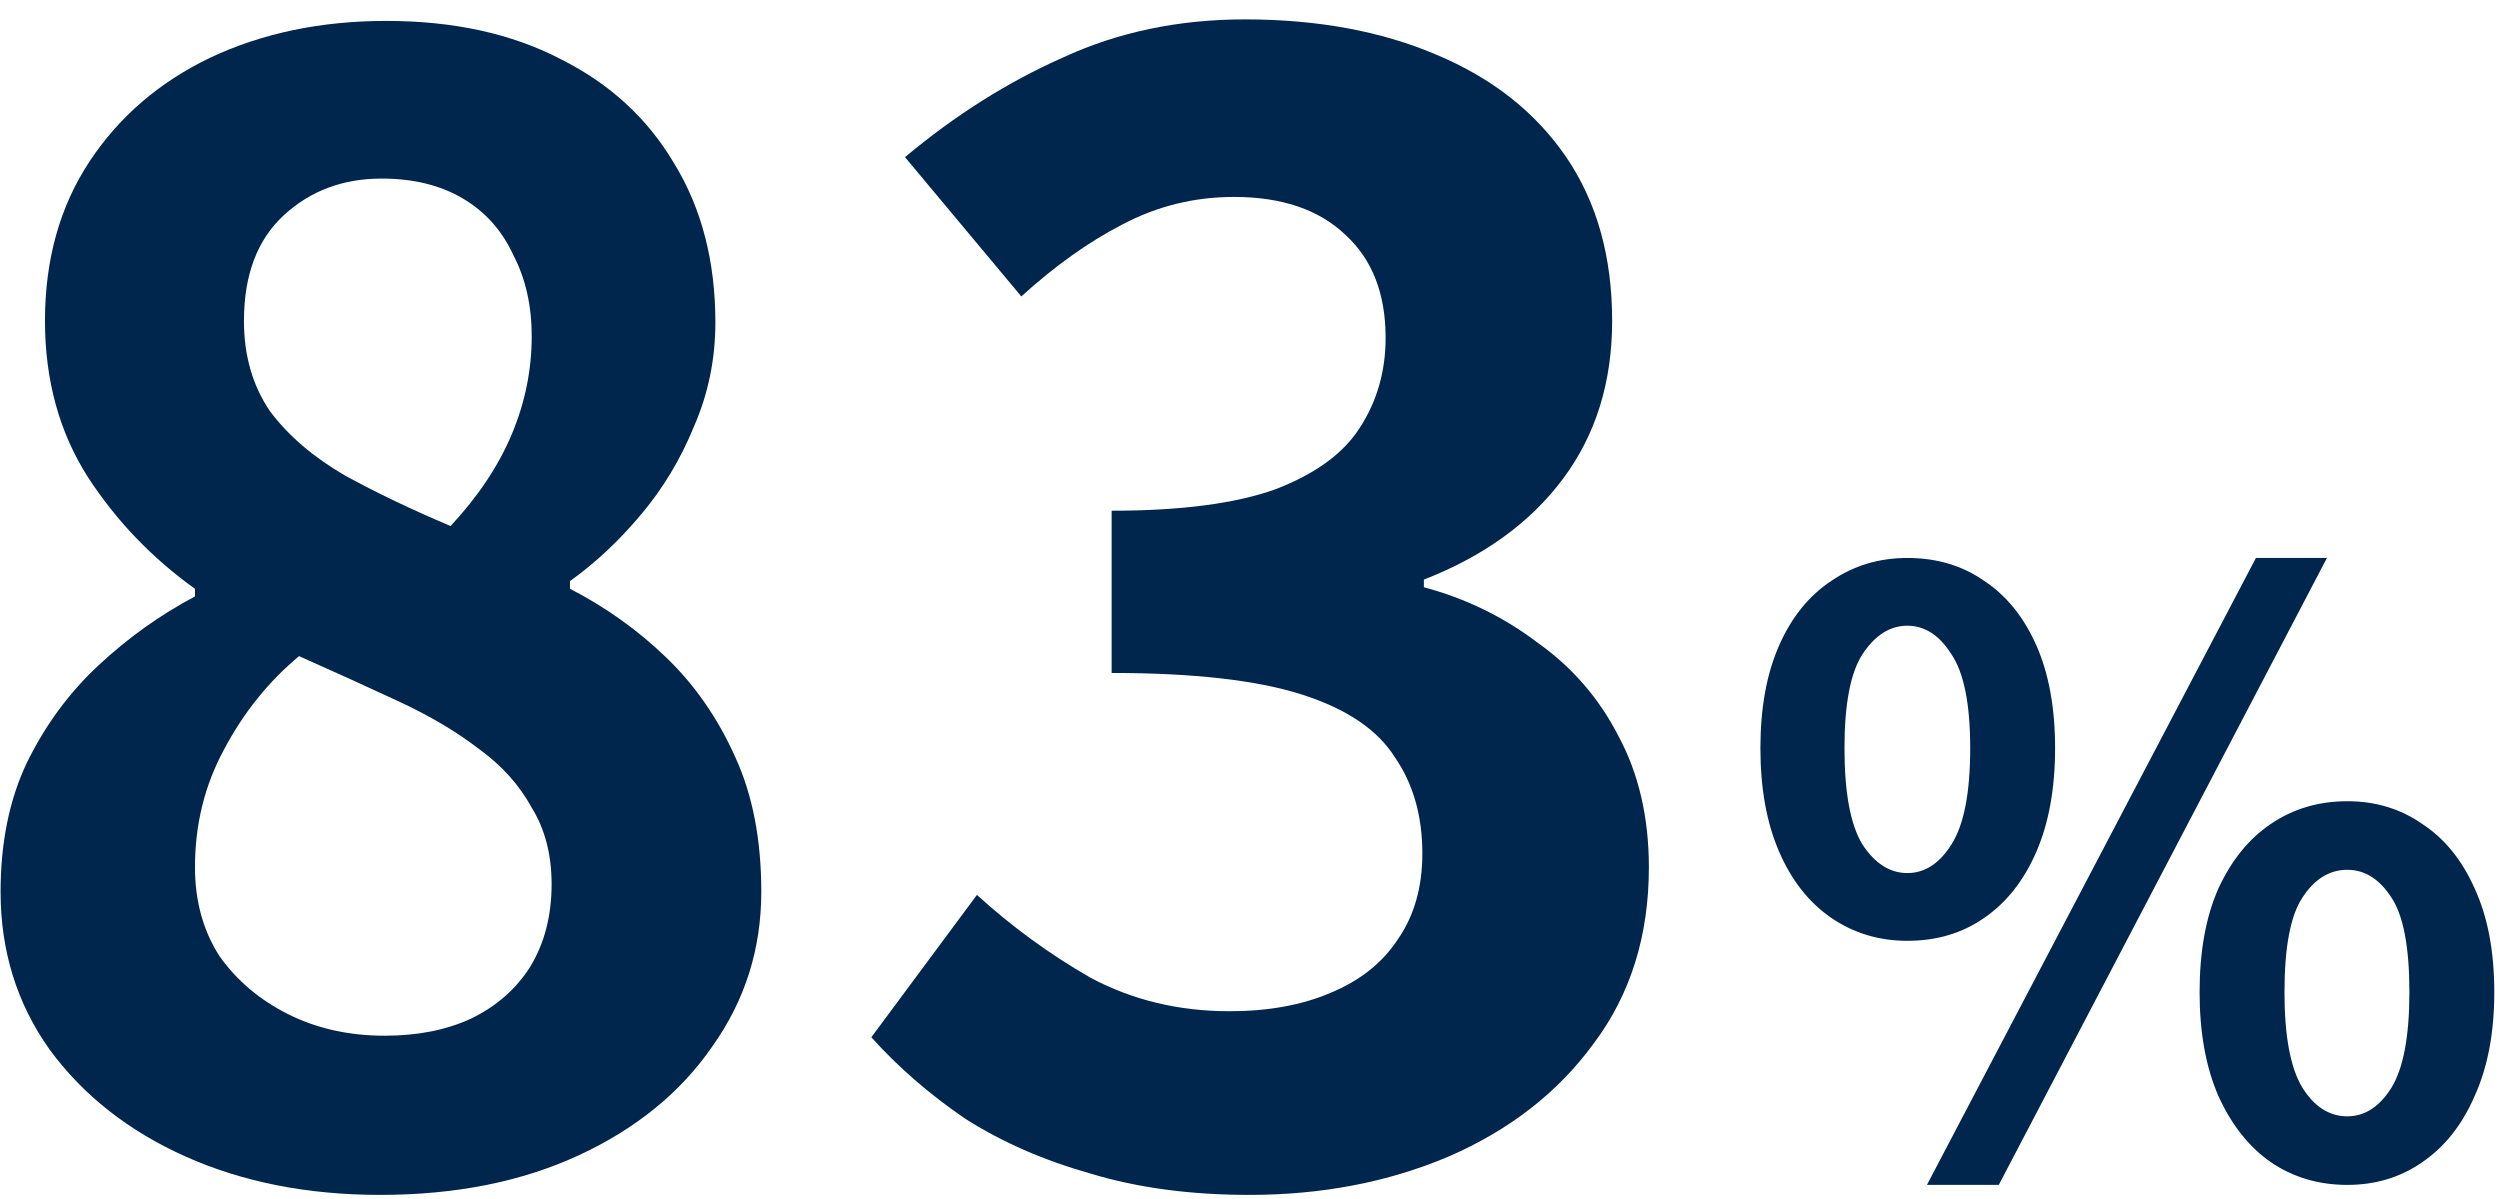
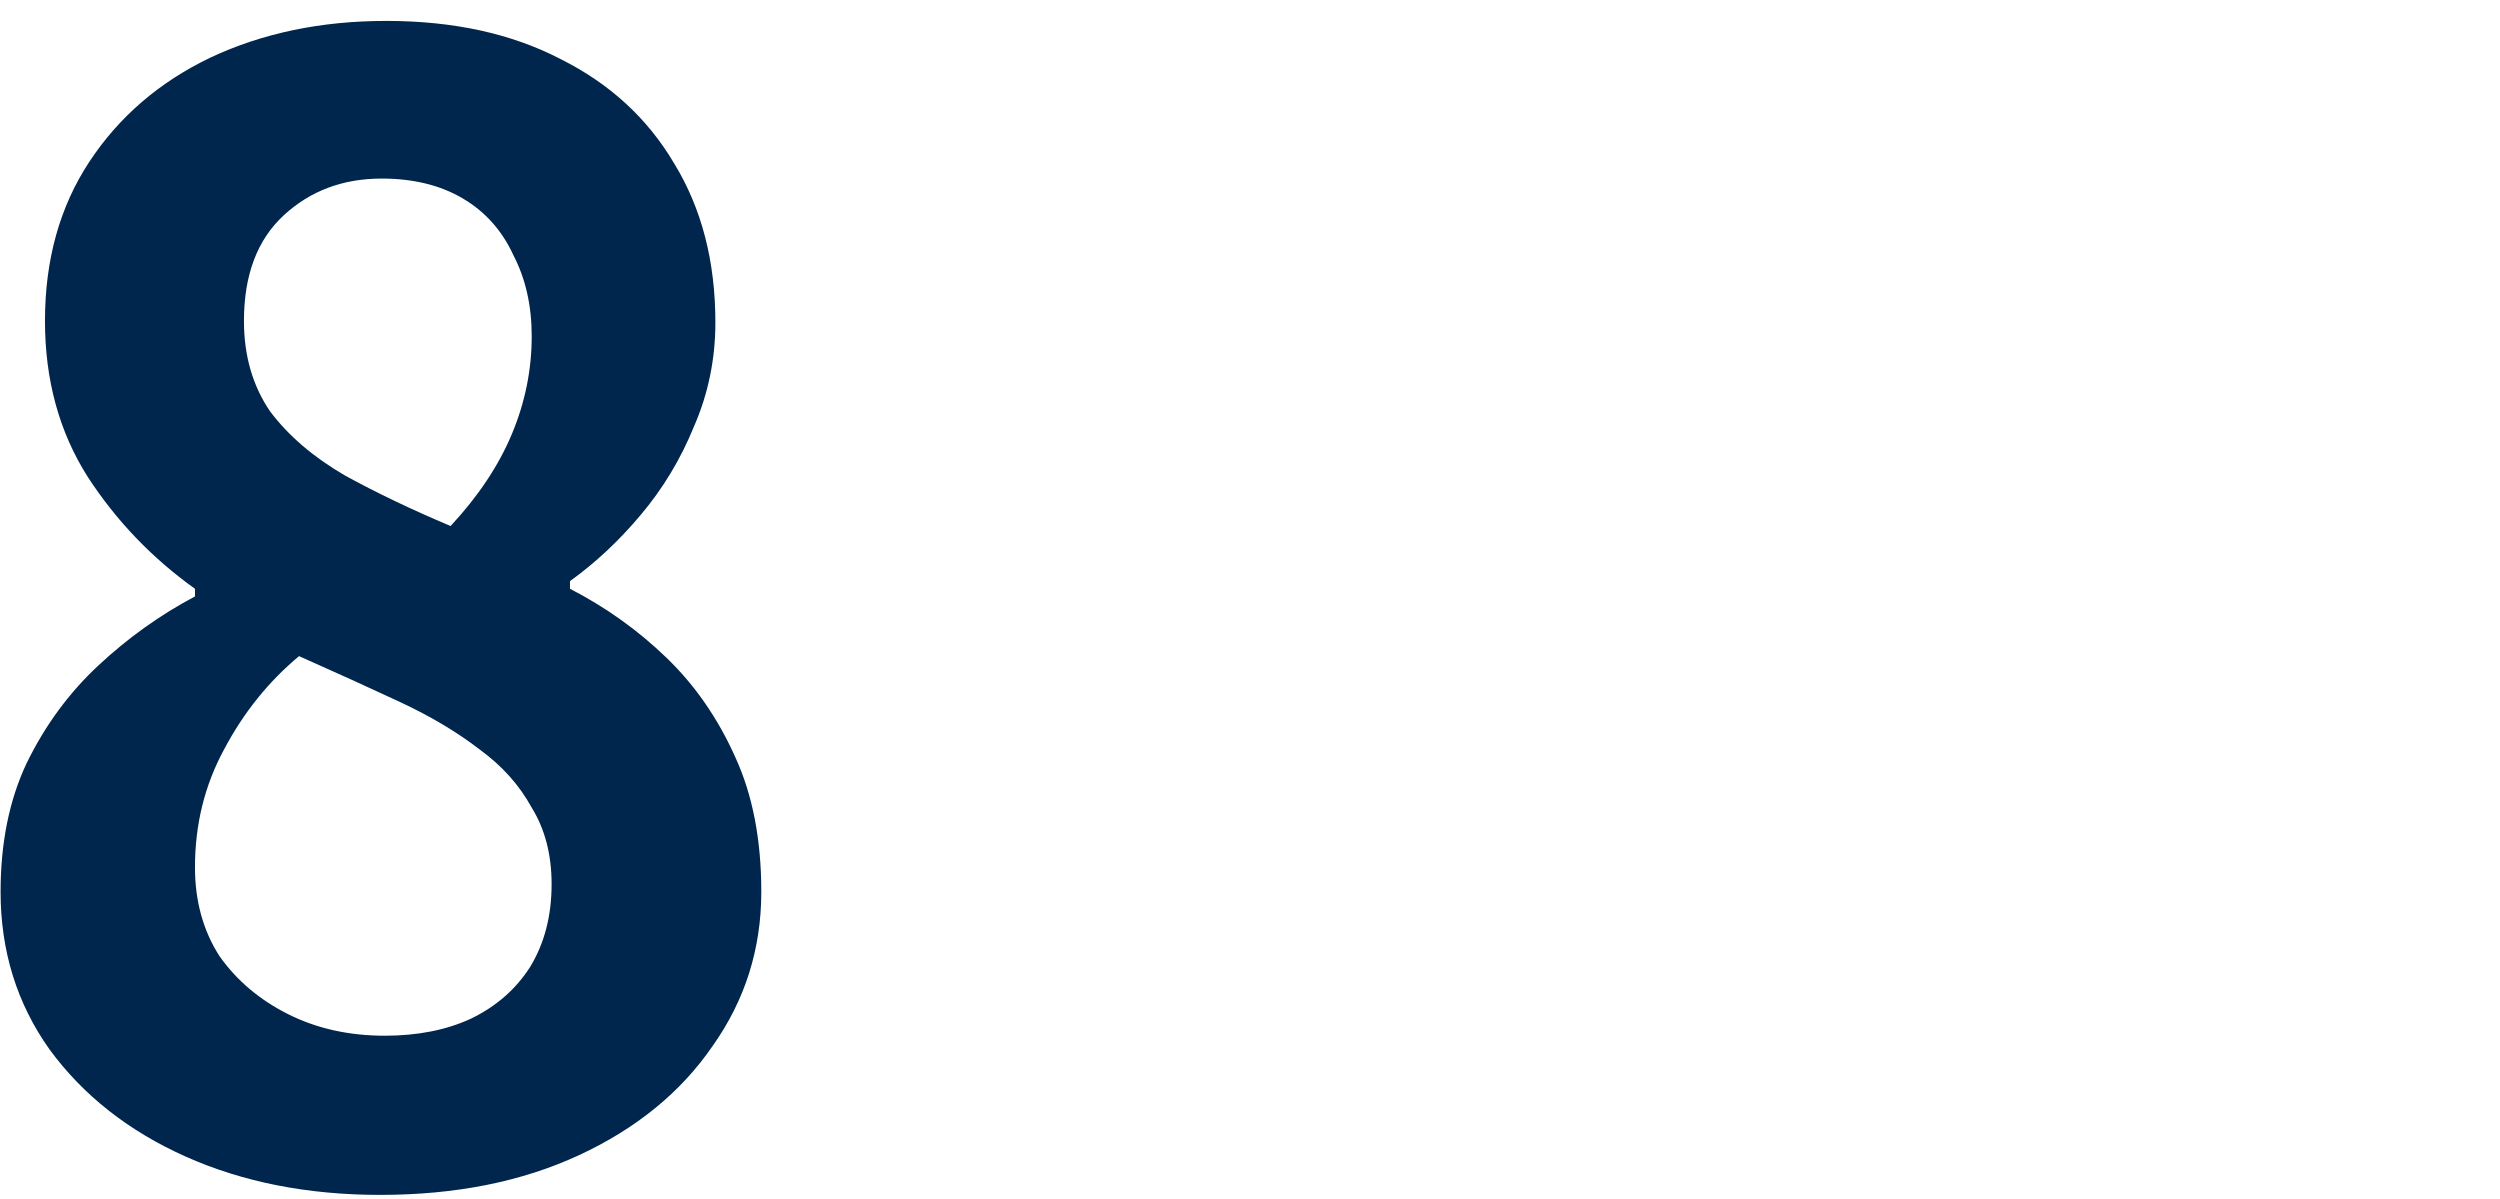
<svg xmlns="http://www.w3.org/2000/svg" width="98" height="47" viewBox="0 0 98 47" fill="none">
-   <path d="M74.768 36.88C73.659 36.88 72.666 36.581 71.792 35.984C70.917 35.387 70.234 34.523 69.744 33.392C69.253 32.261 69.008 30.907 69.008 29.328C69.008 27.749 69.253 26.405 69.744 25.296C70.234 24.187 70.917 23.344 71.792 22.768C72.666 22.171 73.659 21.872 74.768 21.872C75.92 21.872 76.922 22.171 77.776 22.768C78.65 23.344 79.333 24.187 79.824 25.296C80.314 26.405 80.56 27.749 80.56 29.328C80.56 30.907 80.314 32.261 79.824 33.392C79.333 34.523 78.65 35.387 77.776 35.984C76.922 36.581 75.92 36.88 74.768 36.88ZM74.768 34.224C75.451 34.224 76.026 33.851 76.496 33.104C76.987 32.336 77.232 31.077 77.232 29.328C77.232 27.6 76.987 26.373 76.496 25.648C76.026 24.901 75.451 24.528 74.768 24.528C74.085 24.528 73.499 24.901 73.008 25.648C72.538 26.373 72.304 27.6 72.304 29.328C72.304 31.077 72.538 32.336 73.008 33.104C73.499 33.851 74.085 34.224 74.768 34.224ZM75.536 46.448L88.432 21.872H91.216L78.352 46.448H75.536ZM92.016 46.448C90.885 46.448 89.882 46.149 89.008 45.552C88.154 44.955 87.472 44.091 86.96 42.96C86.469 41.829 86.224 40.475 86.224 38.896C86.224 37.296 86.469 35.941 86.96 34.832C87.472 33.723 88.154 32.88 89.008 32.304C89.882 31.707 90.885 31.408 92.016 31.408C93.125 31.408 94.106 31.707 94.96 32.304C95.835 32.88 96.517 33.723 97.008 34.832C97.52 35.941 97.776 37.296 97.776 38.896C97.776 40.475 97.52 41.829 97.008 42.96C96.517 44.091 95.835 44.955 94.96 45.552C94.106 46.149 93.125 46.448 92.016 46.448ZM92.016 43.76C92.698 43.76 93.275 43.387 93.744 42.64C94.213 41.872 94.448 40.624 94.448 38.896C94.448 37.125 94.213 35.888 93.744 35.184C93.275 34.459 92.698 34.096 92.016 34.096C91.312 34.096 90.725 34.459 90.256 35.184C89.787 35.888 89.552 37.125 89.552 38.896C89.552 40.624 89.787 41.872 90.256 42.64C90.725 43.387 91.312 43.76 92.016 43.76Z" fill="#00264D" />
-   <path d="M48.976 46.84C46.656 46.84 44.576 46.56 42.736 46C40.896 45.48 39.256 44.76 37.816 43.84C36.416 42.88 35.196 41.82 34.156 40.66L38.296 35.08C39.656 36.32 41.136 37.4 42.736 38.32C44.376 39.2 46.196 39.64 48.196 39.64C49.716 39.64 51.036 39.4 52.156 38.92C53.316 38.44 54.196 37.74 54.796 36.82C55.436 35.9 55.756 34.78 55.756 33.46C55.756 31.98 55.396 30.72 54.676 29.68C53.996 28.6 52.776 27.78 51.016 27.22C49.256 26.66 46.776 26.38 43.576 26.38V20.02C46.296 20.02 48.436 19.74 49.996 19.18C51.556 18.58 52.656 17.78 53.296 16.78C53.976 15.74 54.316 14.56 54.316 13.24C54.316 11.52 53.796 10.18 52.756 9.22C51.716 8.22 50.256 7.72 48.376 7.72C46.816 7.72 45.356 8.08 43.996 8.8C42.676 9.48 41.356 10.42 40.036 11.62L35.476 6.16C37.436 4.52 39.496 3.22 41.656 2.26C43.816 1.26 46.196 0.76 48.796 0.76C51.636 0.76 54.136 1.22 56.296 2.14C58.496 3.06 60.196 4.4 61.396 6.16C62.596 7.92 63.196 10.06 63.196 12.58C63.196 14.98 62.556 17.04 61.276 18.76C59.996 20.48 58.176 21.8 55.816 22.72V23.02C57.456 23.46 58.936 24.18 60.256 25.18C61.616 26.14 62.676 27.36 63.436 28.84C64.236 30.32 64.636 32.04 64.636 34C64.636 36.68 63.916 38.98 62.476 40.9C61.076 42.82 59.176 44.3 56.776 45.34C54.416 46.34 51.816 46.84 48.976 46.84Z" fill="#00264D" />
  <path d="M14.903 46.84C12.063 46.84 9.523 46.34 7.283 45.34C5.043 44.34 3.263 42.94 1.943 41.14C0.663 39.34 0.023 37.28 0.023 34.96C0.023 33.04 0.363 31.36 1.043 29.92C1.763 28.44 2.703 27.16 3.863 26.08C5.023 25 6.283 24.1 7.643 23.38V23.08C5.963 21.88 4.563 20.42 3.443 18.7C2.323 16.94 1.763 14.9 1.763 12.58C1.763 10.18 2.343 8.1 3.503 6.34C4.663 4.58 6.243 3.22 8.243 2.26C10.283 1.3 12.583 0.82 15.143 0.82C17.783 0.82 20.063 1.32 21.983 2.32C23.903 3.28 25.383 4.64 26.423 6.4C27.503 8.16 28.043 10.24 28.043 12.64C28.043 14.08 27.763 15.44 27.203 16.72C26.683 18 25.983 19.16 25.103 20.2C24.263 21.2 23.343 22.06 22.343 22.78V23.08C23.743 23.8 25.003 24.7 26.123 25.78C27.243 26.86 28.143 28.16 28.823 29.68C29.503 31.16 29.843 32.92 29.843 34.96C29.843 37.2 29.203 39.22 27.923 41.02C26.683 42.82 24.943 44.24 22.703 45.28C20.463 46.32 17.863 46.84 14.903 46.84ZM17.663 20.62C18.743 19.46 19.543 18.26 20.063 17.02C20.583 15.78 20.843 14.5 20.843 13.18C20.843 11.98 20.603 10.92 20.123 10C19.683 9.04 19.023 8.3 18.143 7.78C17.263 7.26 16.203 7 14.963 7C13.443 7 12.163 7.48 11.123 8.44C10.083 9.4 9.563 10.78 9.563 12.58C9.563 13.94 9.903 15.12 10.583 16.12C11.303 17.08 12.283 17.92 13.523 18.64C14.763 19.32 16.143 19.98 17.663 20.62ZM15.083 40.6C16.363 40.6 17.483 40.38 18.443 39.94C19.443 39.46 20.223 38.78 20.783 37.9C21.343 36.98 21.623 35.9 21.623 34.66C21.623 33.5 21.363 32.5 20.843 31.66C20.363 30.78 19.683 30.02 18.803 29.38C17.923 28.7 16.883 28.08 15.683 27.52C14.483 26.96 13.163 26.36 11.723 25.72C10.523 26.72 9.543 27.94 8.783 29.38C8.023 30.78 7.643 32.32 7.643 34C7.643 35.32 7.963 36.48 8.603 37.48C9.283 38.44 10.183 39.2 11.303 39.76C12.423 40.32 13.683 40.6 15.083 40.6Z" fill="#00264D" />
</svg>